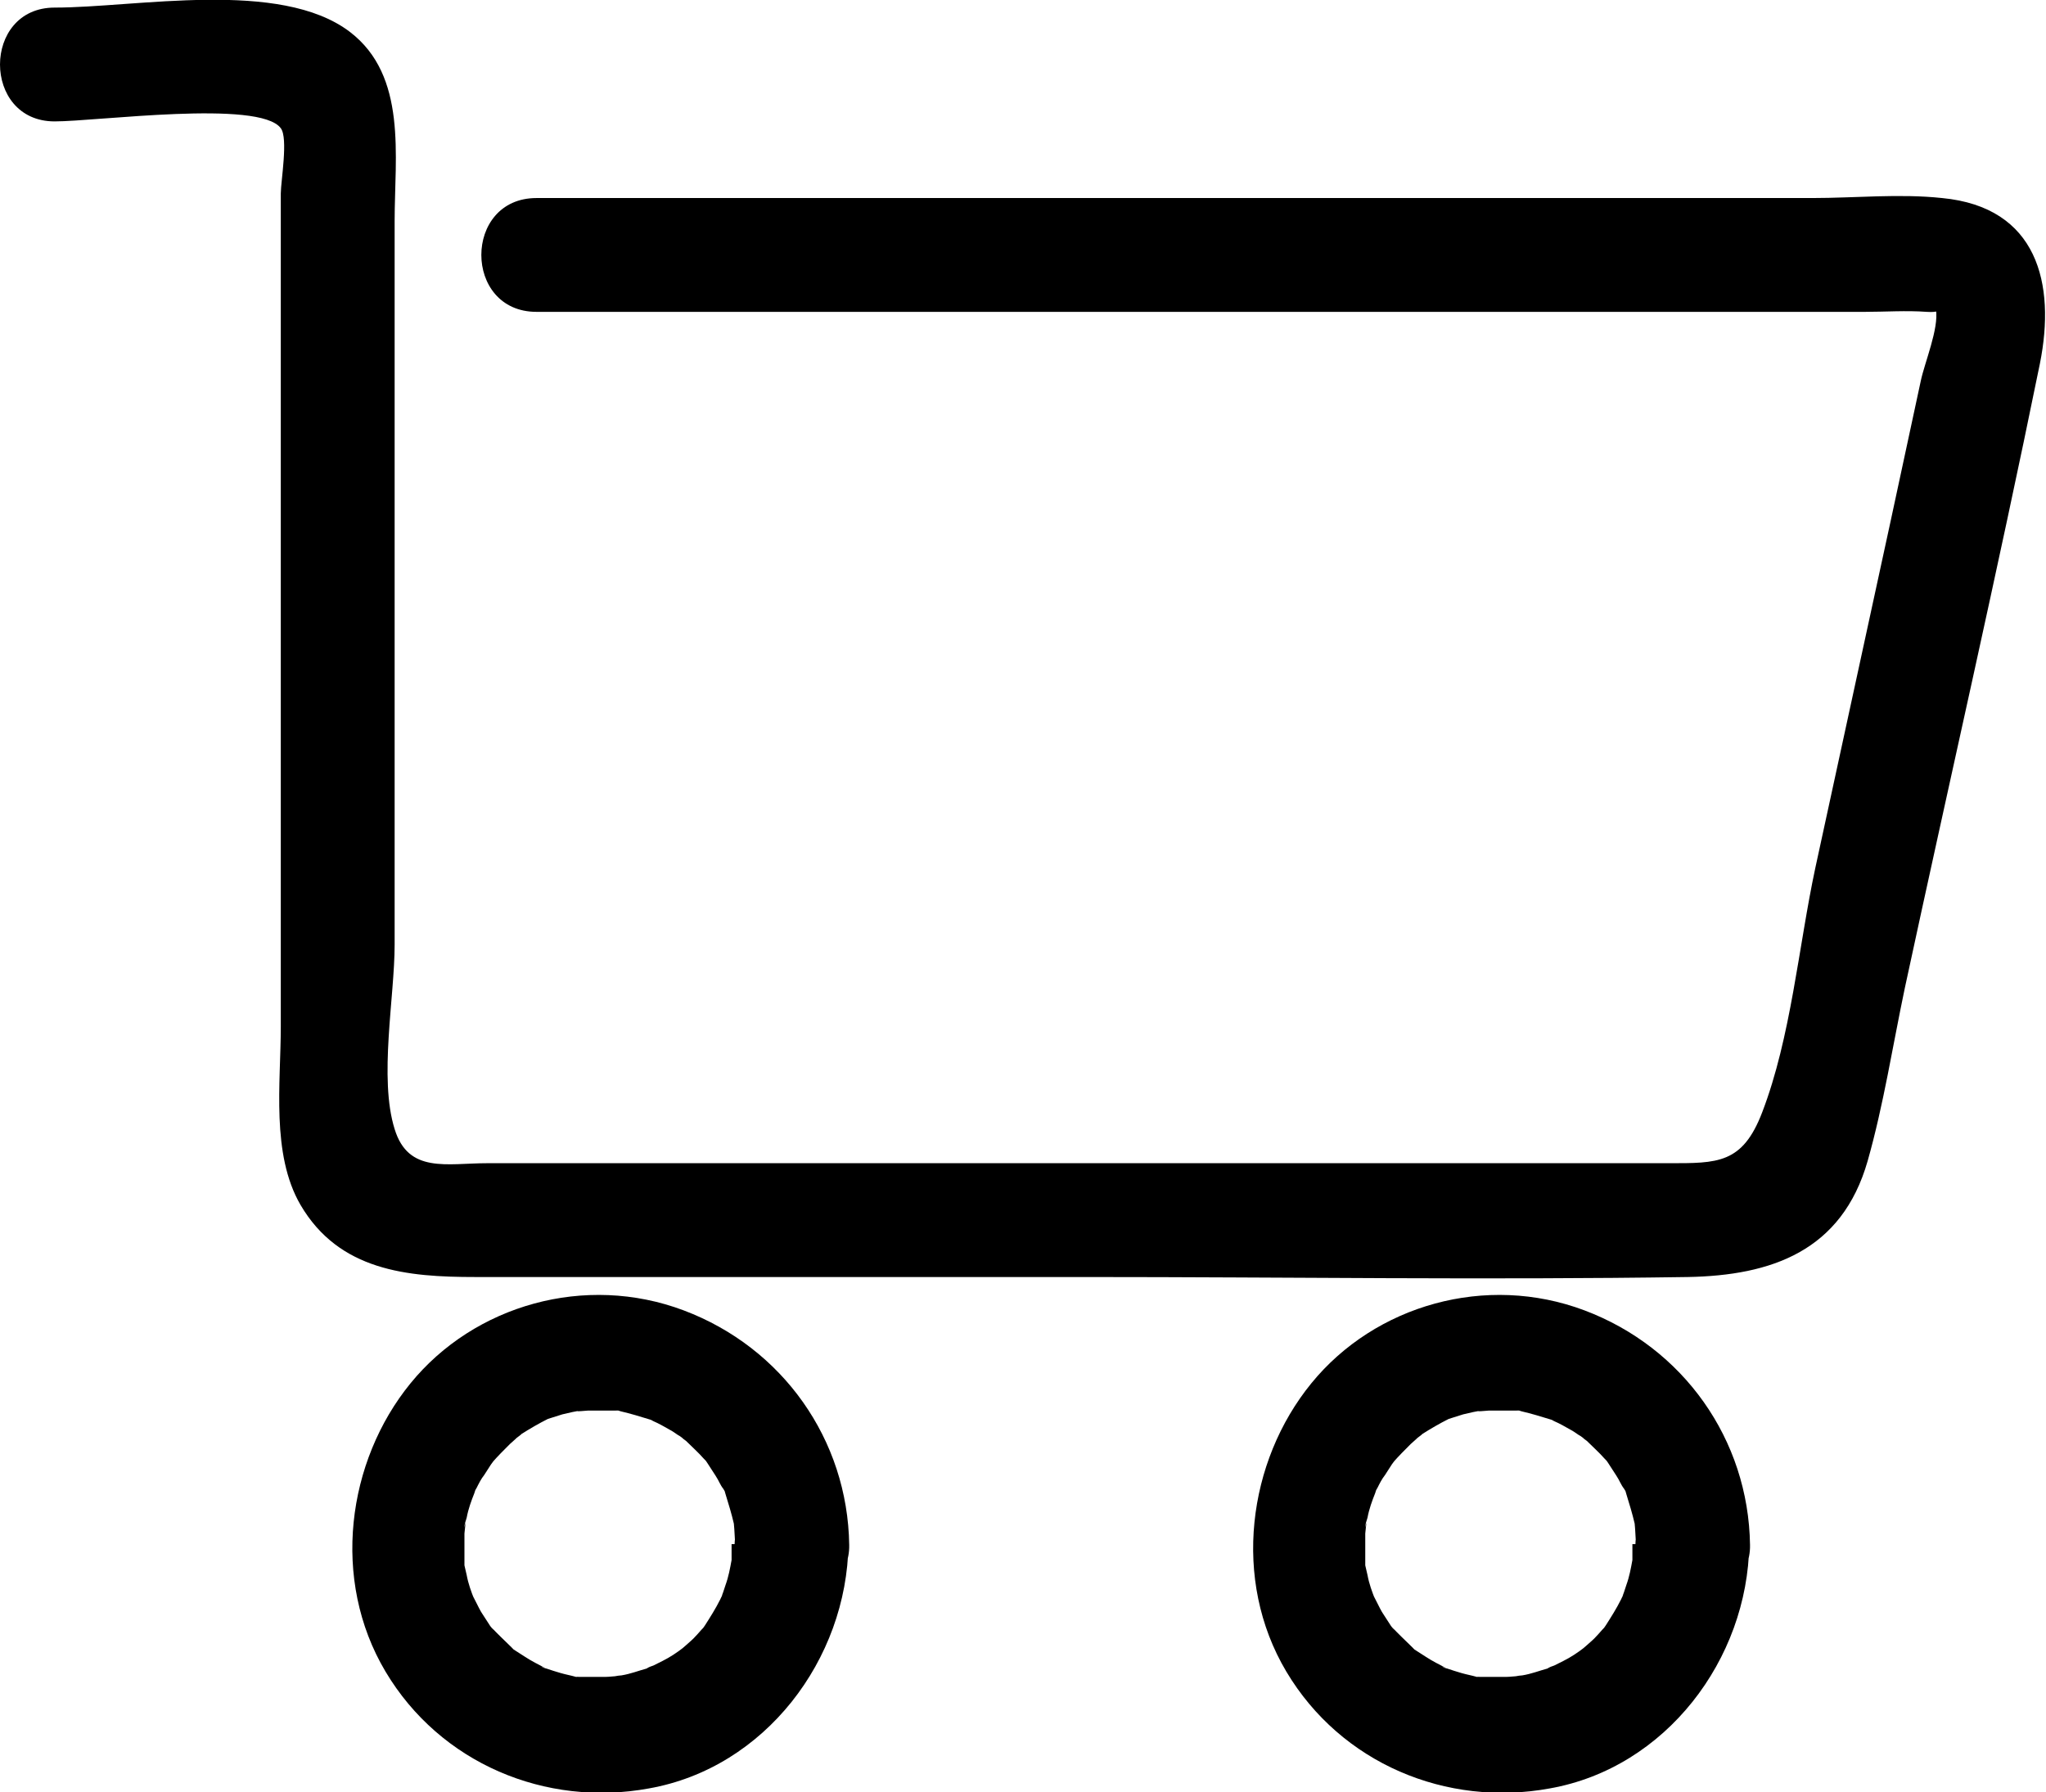
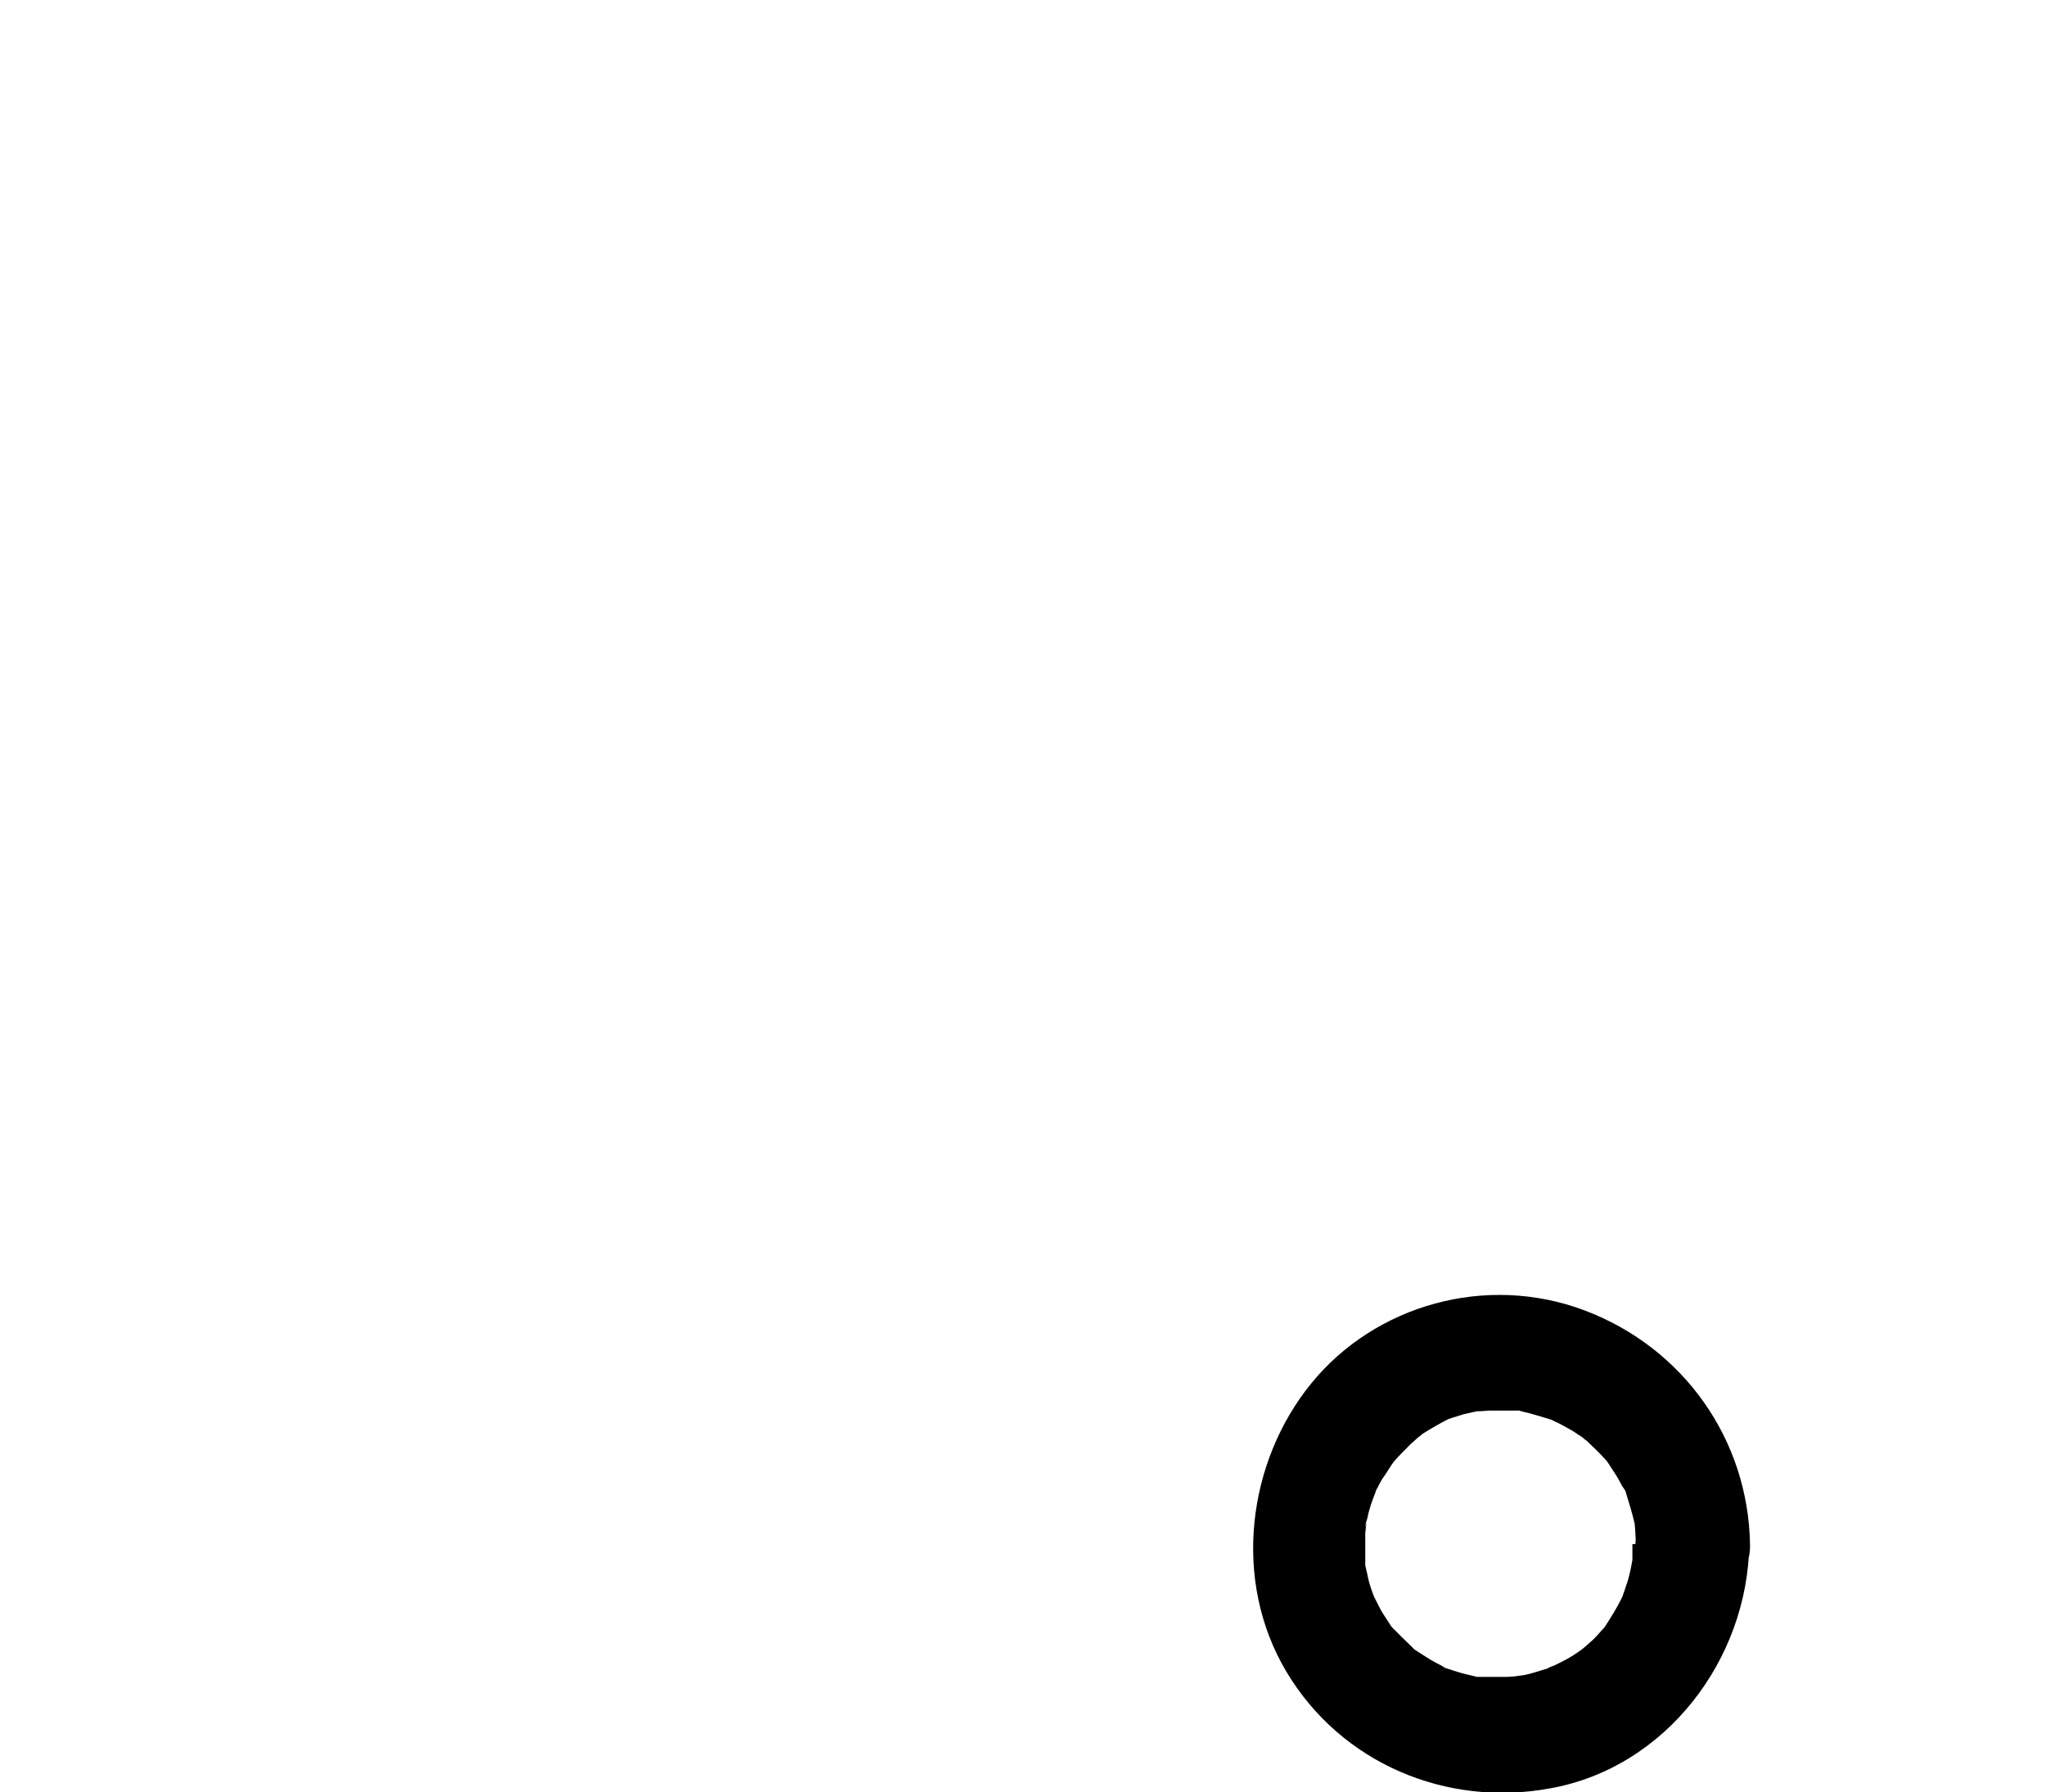
<svg xmlns="http://www.w3.org/2000/svg" id="Layer_2" data-name="Layer 2" viewBox="0 0 26.96 23.62">
  <defs>
    <style>
      .cls-1 {
        fill: #000000;
      }
    </style>
  </defs>
  <g id="Layer_1-2" data-name="Layer 1">
    <g>
-       <path class="cls-1" d="M.72,1.6c.56,0,2.7-.29,2.98,.09,.1,.13,0,.7,0,.86v1.83c0,3.05,0,6.1,0,9.15,0,.74-.13,1.68,.26,2.35,.51,.87,1.41,.95,2.3,.95H14.3c2.64,0,5.29,.04,7.94,0,1.1-.02,2.03-.34,2.37-1.53,.21-.74,.33-1.52,.49-2.28,.59-2.74,1.22-5.48,1.78-8.23,.21-1.05-.03-2.06-1.29-2.18-.56-.06-1.15,0-1.71,0H7.07c-.97,0-.97,1.5,0,1.5H24.57c.27,0,.55-.02,.82,0,.3,.02,.1-.13,.12-.03,.04,.25-.15,.7-.2,.94l-.4,1.86-.99,4.56c-.22,1.03-.32,2.23-.7,3.22-.26,.68-.59,.67-1.23,.67H6.42c-.53,0-1.04,.14-1.22-.45-.21-.67,0-1.74,0-2.43,0-3.18,0-6.36,0-9.54,0-.85,.17-1.91-.59-2.49C3.69-.28,1.8,.1,.72,.1-.24,.1-.24,1.6,.72,1.6H.72Z" />
-       <path class="cls-1" d="M9.64,20.35c0,.07,0,.14,0,.21,0,.15,0,.04,0,0-.02,.11-.04,.22-.08,.33-.02,.06-.04,.13-.07,.19,.01-.03,.06-.12,0,0s-.13,.23-.2,.34c-.12,.17,.06-.06-.02,.03-.04,.04-.07,.08-.11,.12-.03,.04-.26,.23-.15,.14-.09,.07-.18,.13-.28,.18-.04,.02-.08,.04-.12,.06-.08,.04-.08,.04,0,0-.03,.01-.06,.02-.09,.04-.11,.03-.21,.07-.33,.09-.04,0-.19,.03-.04,.01-.06,0-.12,.01-.17,.01-.12,0-.23,0-.35,0-.13-.01,.17,.04-.04,0-.07-.02-.13-.03-.2-.05s-.13-.04-.19-.06c-.03,0-.13-.06,0,0-.1-.05-.2-.1-.29-.16-.05-.03-.09-.06-.14-.09-.1-.07,.12,.12-.03-.03-.09-.09-.19-.18-.28-.28,.09,.1,.01,.02,0,0-.04-.06-.07-.11-.11-.17-.03-.04-.16-.32-.1-.18-.04-.1-.08-.21-.1-.32-.01-.04-.02-.09-.03-.13-.01-.09-.02-.09,0,0,0-.03,0-.07,0-.1,0-.11,0-.21,0-.32,0-.02,.03-.24,0-.08,0-.05,.02-.09,.03-.13,.02-.11,.06-.22,.1-.32,.07-.2-.07,.11,.03-.07,.03-.06,.06-.12,.1-.17,.03-.05,.06-.09,.09-.14,.02-.03,.11-.14,.02-.03,.07-.08,.15-.16,.23-.24,0,0,.16-.14,.07-.07s.09-.06,.08-.06c.11-.07,.23-.14,.35-.2-.03,.01-.13,.04,0,0,.06-.02,.13-.04,.19-.06,.04-.01,.09-.02,.13-.03,0,0,.21-.04,.1-.02s.11,0,.11,0c.06,0,.12,0,.18,0s.12,0,.18,0c.18,0-.08-.03,.07,.01,.13,.03,.26,.07,.39,.11,.2,.07-.08-.04,.04,.02,.07,.03,.14,.07,.21,.11,.04,.02,.08,.05,.11,.07,.04,.02,.07,.05,.11,.08-.07-.05-.06-.05,0,0,.08,.08,.16,.15,.23,.23,.14,.15-.07-.11,.05,.06,.04,.06,.07,.11,.11,.17s.06,.12,.1,.17c.08,.14-.02-.09,.03,.07,.04,.13,.08,.26,.11,.39,0,.03,.02,.15,0,0,.01,.09,.01,.19,.02,.28,0,.41,.34,.75,.75,.75s.76-.34,.75-.75c-.02-1.39-.88-2.6-2.18-3.09s-2.76-.07-3.6,.96-1.05,2.59-.33,3.8,2.11,1.79,3.47,1.54c1.53-.27,2.61-1.7,2.63-3.22,0-.41-.35-.75-.75-.75s-.74,.34-.75,.75Z" />
      <path class="cls-1" d="M21.51,20.35c0,.07,0,.14,0,.21,0,.15,0,.04,0,0-.02,.11-.04,.22-.08,.33-.02,.06-.04,.13-.07,.19,.01-.03,.06-.12,0,0s-.13,.23-.2,.34c-.12,.17,.06-.06-.02,.03-.04,.04-.07,.08-.11,.12-.03,.04-.26,.23-.15,.14-.09,.07-.18,.13-.28,.18-.04,.02-.08,.04-.12,.06-.08,.04-.08,.04,0,0-.03,.01-.06,.02-.09,.04-.11,.03-.21,.07-.33,.09-.04,0-.19,.03-.04,.01-.06,0-.12,.01-.17,.01-.12,0-.23,0-.35,0-.13-.01,.17,.04-.04,0-.07-.02-.13-.03-.2-.05s-.13-.04-.19-.06c-.03,0-.13-.06,0,0-.1-.05-.2-.1-.29-.16-.05-.03-.09-.06-.14-.09-.1-.07,.12,.12-.03-.03-.09-.09-.19-.18-.28-.28,.09,.1,.01,.02,0,0-.04-.06-.07-.11-.11-.17-.03-.04-.16-.32-.1-.18-.04-.1-.08-.21-.1-.32-.01-.04-.02-.09-.03-.13-.01-.09-.02-.09,0,0,0-.03,0-.07,0-.1,0-.11,0-.21,0-.32,0-.02,.03-.24,0-.08,0-.05,.02-.09,.03-.13,.02-.11,.06-.22,.1-.32,.07-.2-.07,.11,.03-.07,.03-.06,.06-.12,.1-.17,.03-.05,.06-.09,.09-.14,.02-.03,.11-.14,.02-.03,.07-.08,.15-.16,.23-.24,0,0,.16-.14,.07-.07s.09-.06,.08-.06c.11-.07,.23-.14,.35-.2-.03,.01-.13,.04,0,0,.06-.02,.13-.04,.19-.06,.04-.01,.09-.02,.13-.03,0,0,.21-.04,.1-.02s.11,0,.11,0c.06,0,.12,0,.18,0s.12,0,.18,0c.18,0-.08-.03,.07,.01,.13,.03,.26,.07,.39,.11,.2,.07-.08-.04,.04,.02,.07,.03,.14,.07,.21,.11,.04,.02,.08,.05,.11,.07,.04,.02,.07,.05,.11,.08-.07-.05-.06-.05,0,0,.08,.08,.16,.15,.23,.23,.14,.15-.07-.11,.05,.06,.04,.06,.07,.11,.11,.17s.06,.12,.1,.17c.08,.14-.02-.09,.03,.07,.04,.13,.08,.26,.11,.39,0,.03,.02,.15,0,0,.01,.09,.01,.19,.02,.28,0,.41,.34,.75,.75,.75s.76-.34,.75-.75c-.02-1.39-.88-2.6-2.18-3.09s-2.76-.07-3.6,.96-1.05,2.59-.33,3.8,2.11,1.79,3.47,1.54c1.53-.27,2.61-1.7,2.63-3.22,0-.41-.35-.75-.75-.75s-.74,.34-.75,.75Z" />
    </g>
  </g>
</svg>